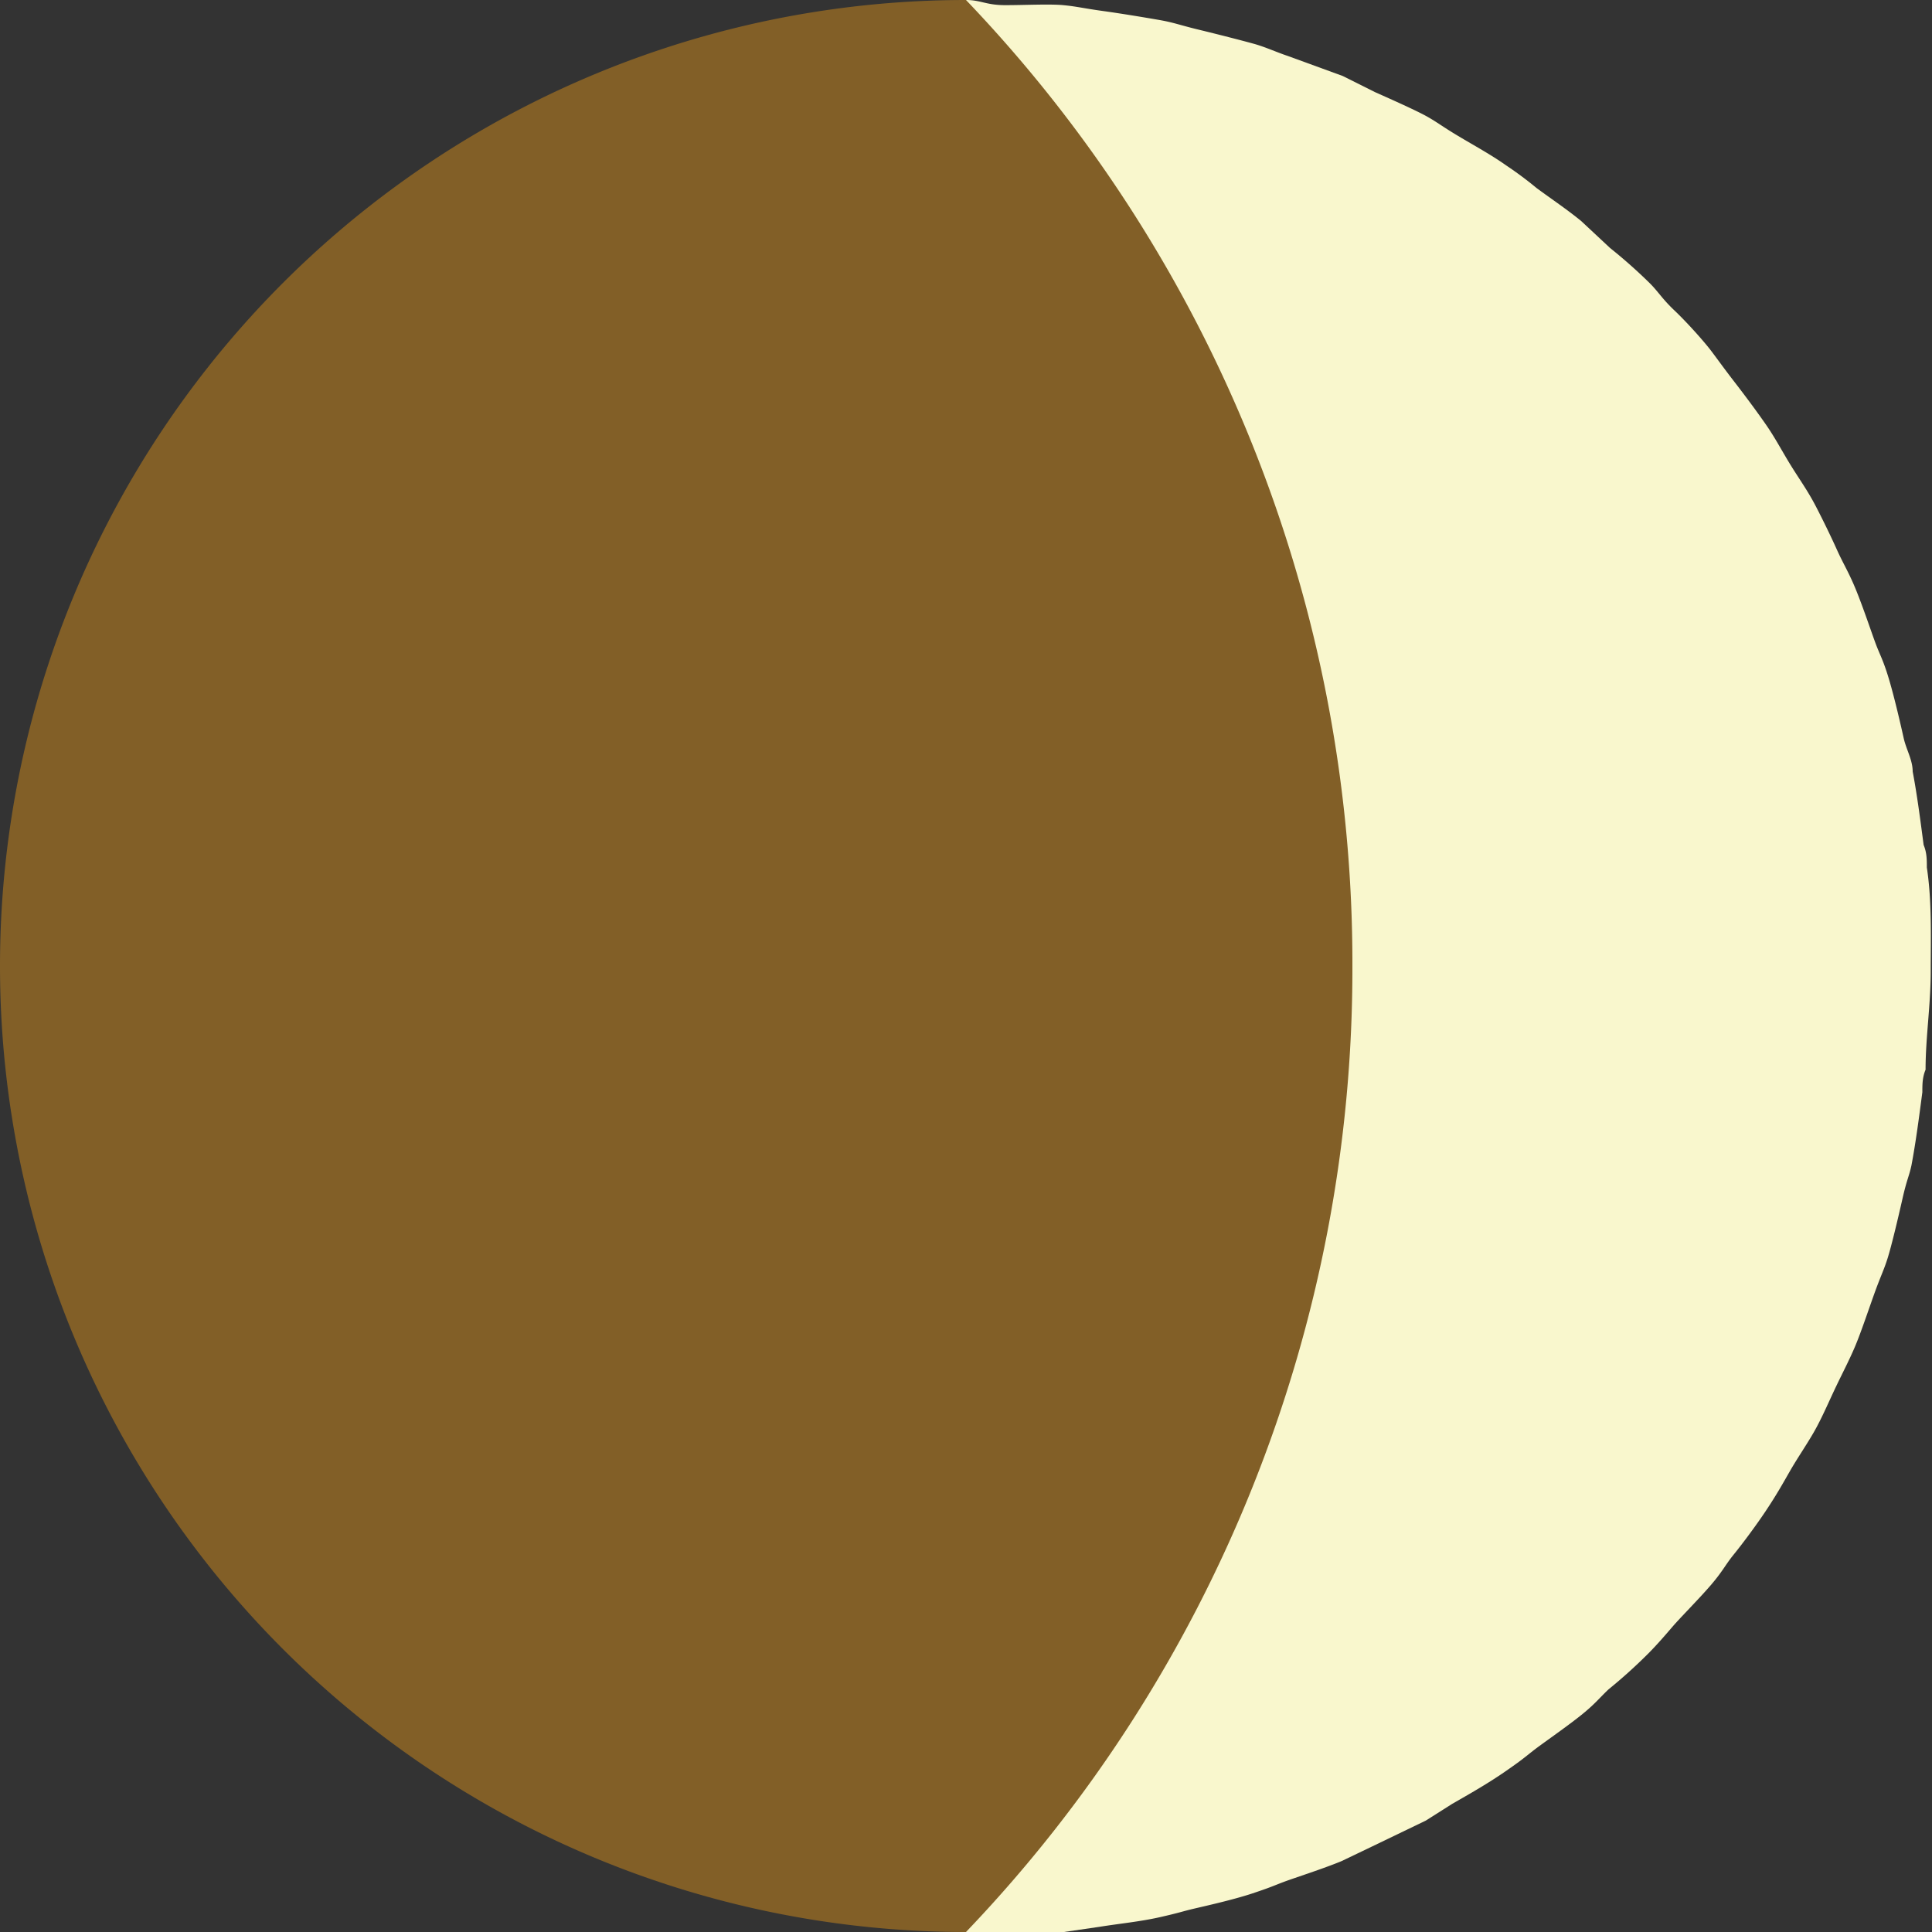
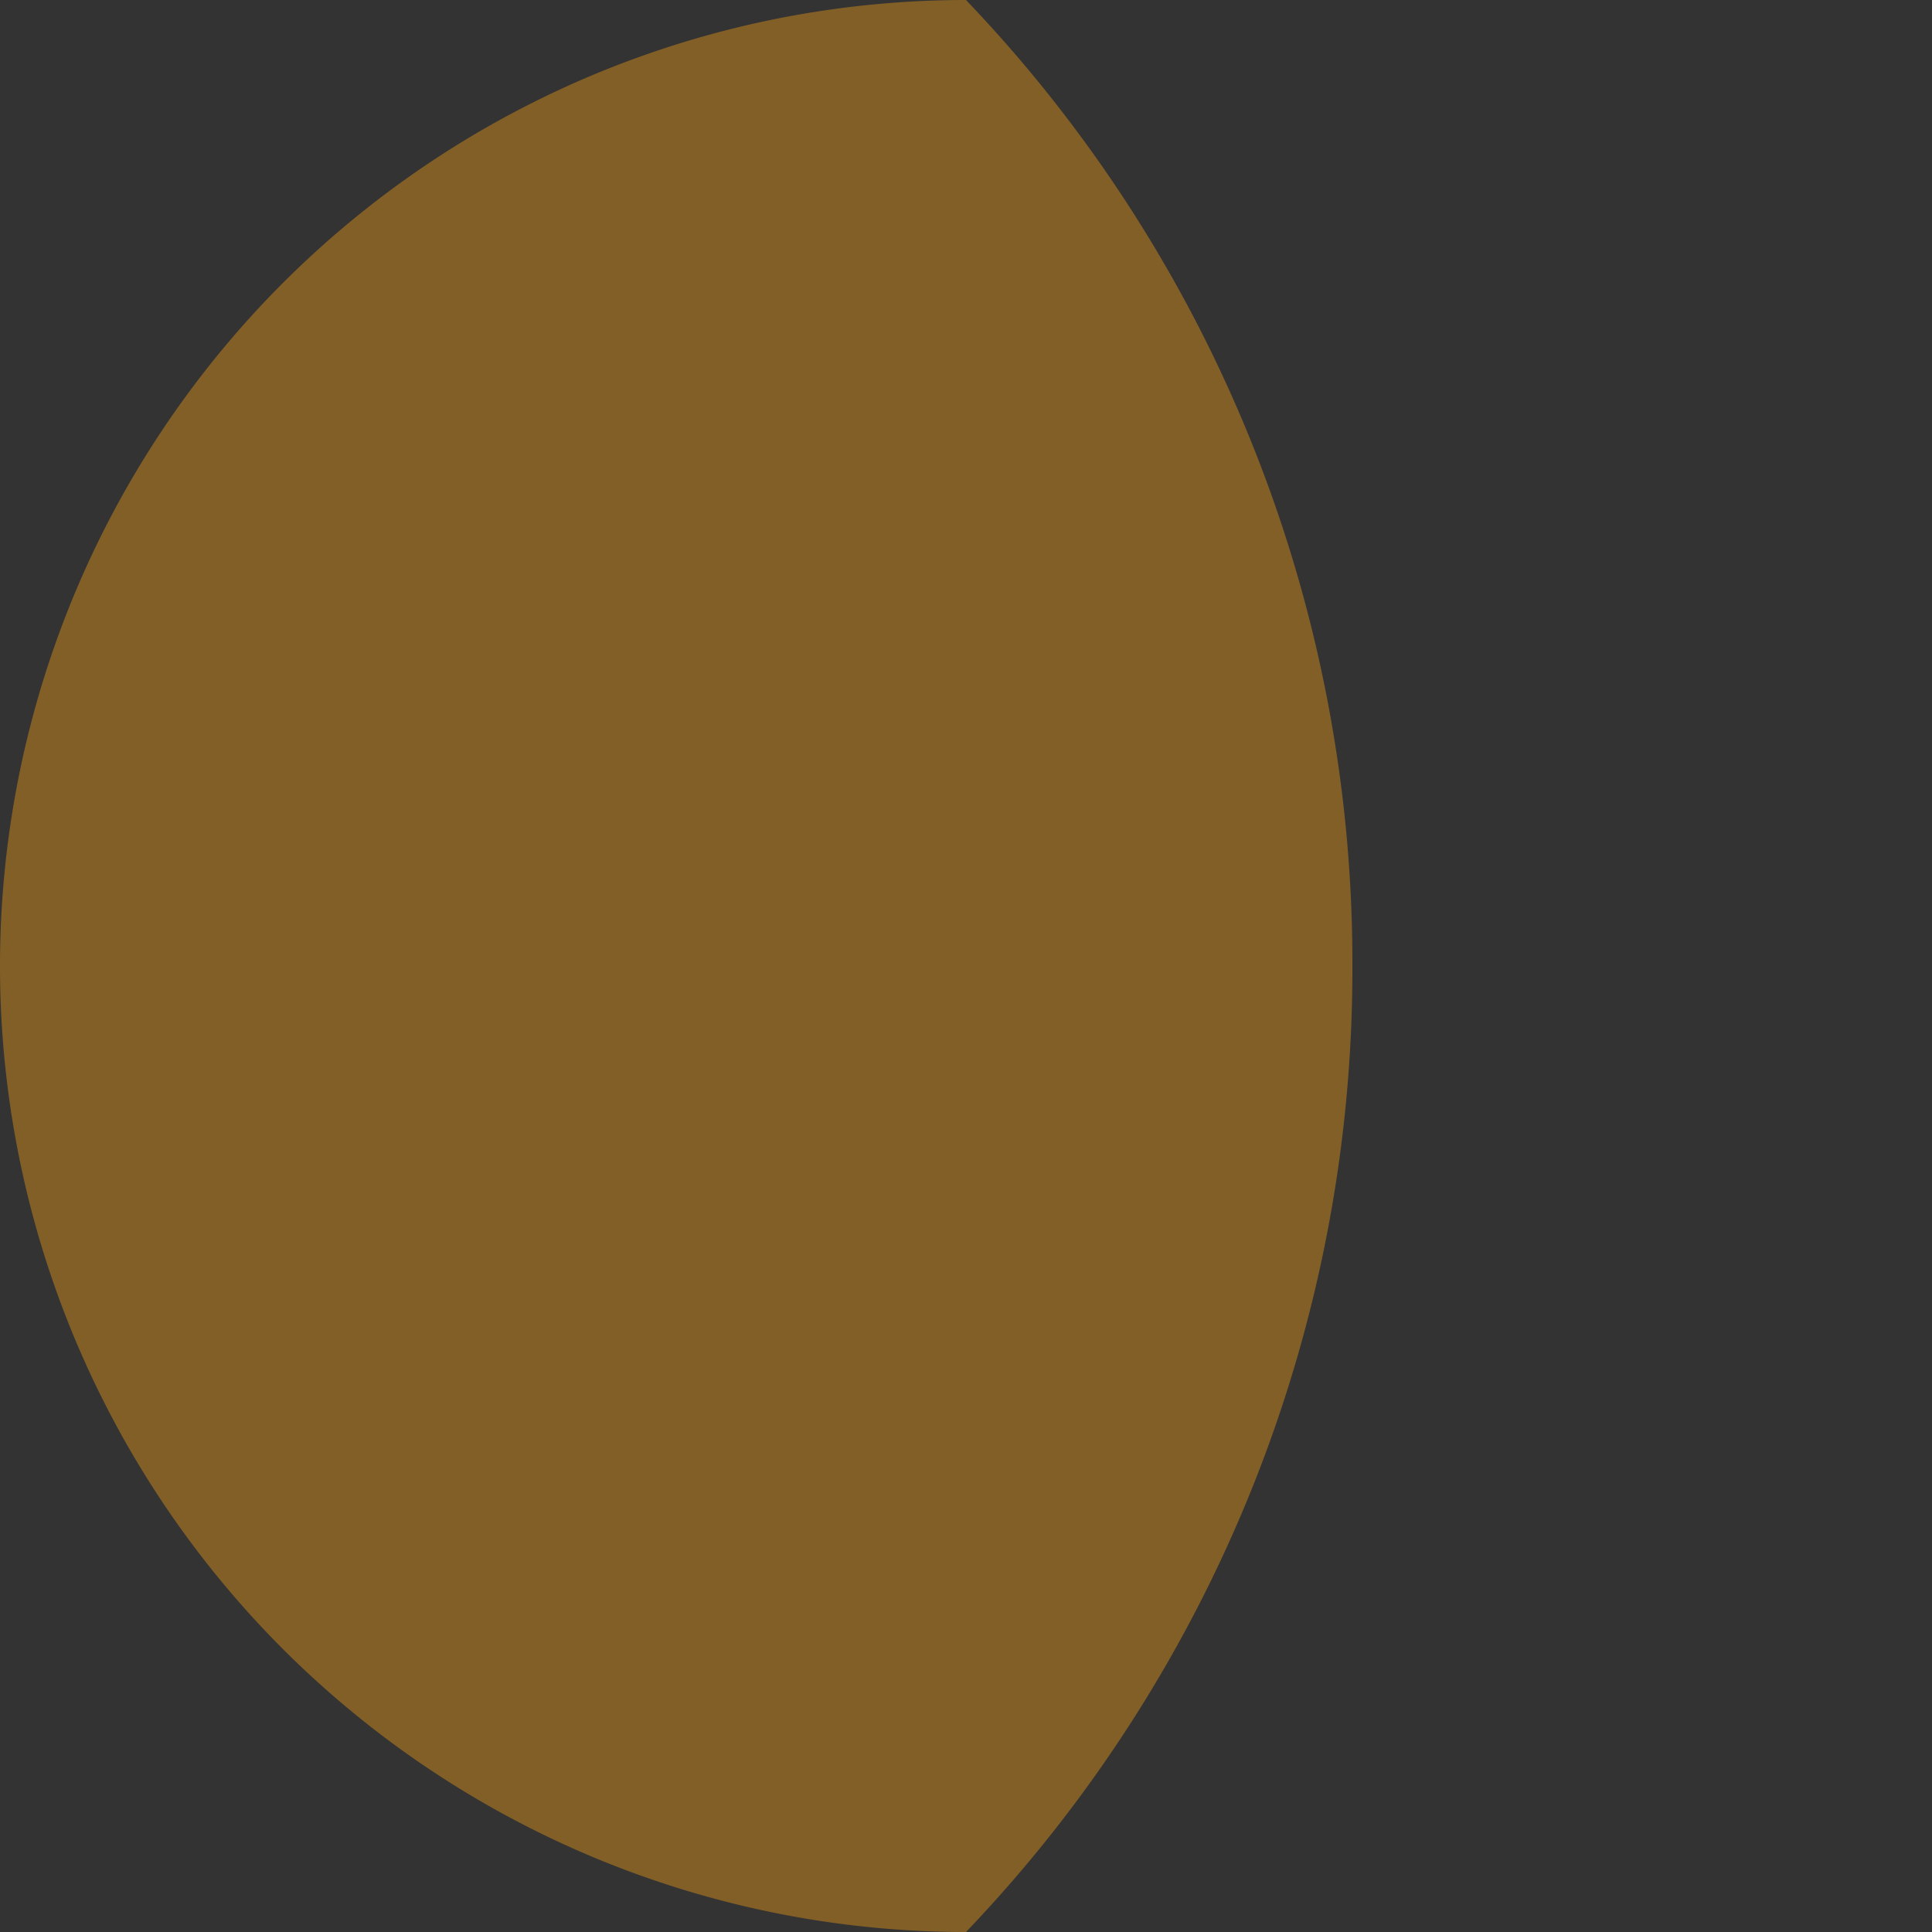
<svg xmlns="http://www.w3.org/2000/svg" viewBox="0 0 30 30">
  <rect x="0" y="0" width="30" height="30" fill="#333333" stroke="none" />
  <defs>
    <style>.cls-1{fill:#f9f7cd;}.cls-2{fill:#825f27;}</style>
  </defs>
  <g id="レイヤー_2" data-name="レイヤー 2">
    <g id="レイヤー_1-2" data-name="レイヤー 1">
-       <path class="cls-1" d="M29.92,13.47c0-.12,0-.23-.05-.35-.05-.38-.1-.77-.17-1.14,0-.18-.1-.34-.14-.52s-.14-.62-.23-.92-.14-.37-.21-.56-.19-.55-.3-.82-.2-.41-.29-.61-.22-.47-.34-.7-.25-.41-.38-.62-.24-.42-.37-.61-.33-.46-.5-.68-.24-.32-.36-.48S26.19,5,26,4.82s-.25-.29-.38-.42A8,8,0,0,0,25,3.85l-.45-.42c-.22-.18-.46-.34-.69-.51a5.74,5.74,0,0,0-.47-.35c-.24-.17-.5-.31-.75-.46s-.32-.21-.48-.3-.54-.26-.81-.38l-.5-.25L20,.87c-.18-.06-.35-.14-.53-.19S18.9.53,18.61.46,18.23.35,18,.31s-.59-.1-.88-.14-.4-.07-.61-.09-.6,0-.9,0S15.23,0,15,0V30c.19,0,.38,0,.57,0s.64,0,.95,0l.55-.08c.31-.05.63-.08.94-.15s.35-.09.52-.13.62-.14.92-.24.33-.12.49-.18.6-.2.89-.32l.48-.23.83-.4.41-.26c.28-.16.56-.32.82-.5s.29-.21.43-.32.49-.35.73-.54.3-.28.45-.42a8,8,0,0,0,.61-.55c.13-.13.26-.28.38-.42s.4-.42.59-.64.23-.32.36-.48.34-.44.5-.68.25-.4.37-.61.26-.41.38-.62.23-.47.34-.7.2-.4.29-.61.2-.54.3-.82.15-.37.21-.56.16-.61.23-.92.1-.34.14-.52c.07-.37.12-.76.17-1.14,0-.12,0-.23.05-.35,0-.5.08-1,.08-1.53S30,14,29.92,13.47Z" />
      <path class="cls-2" d="M15,0h0a15,15,0,0,0,0,30h0a21.63,21.63,0,0,0,6-15A21.63,21.63,0,0,0,15,0Z" />
    </g>
  </g>
</svg>